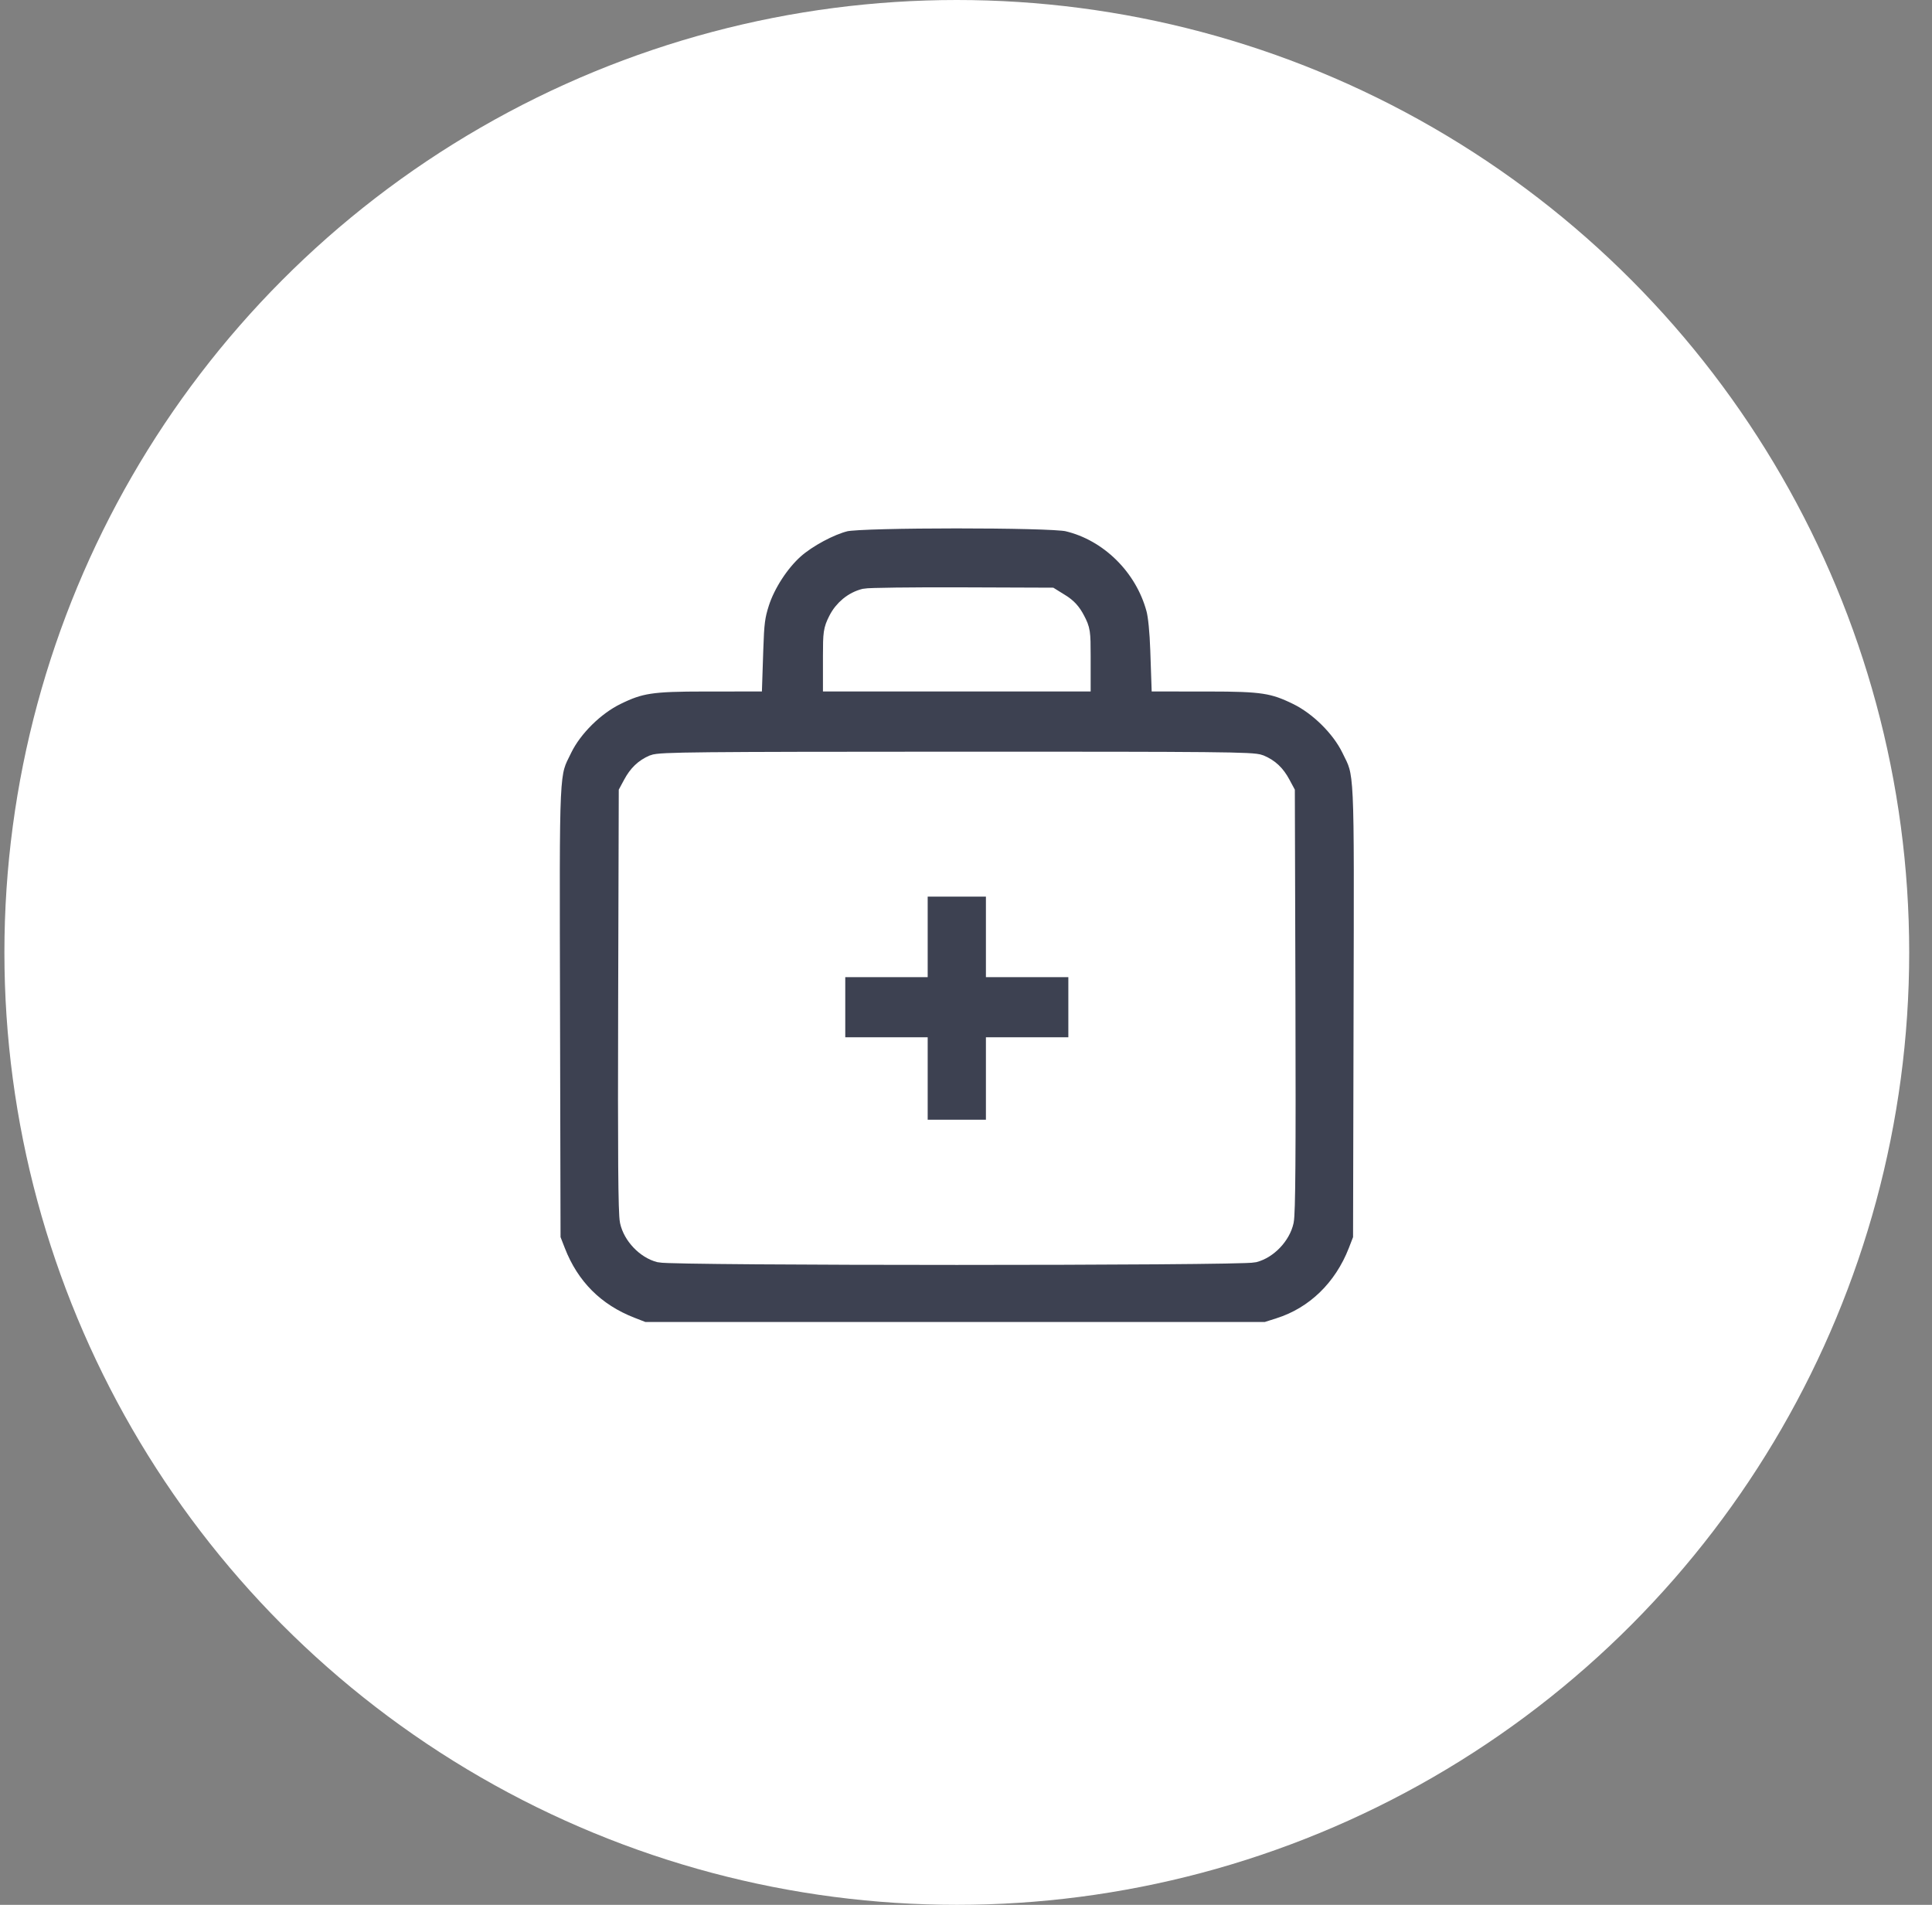
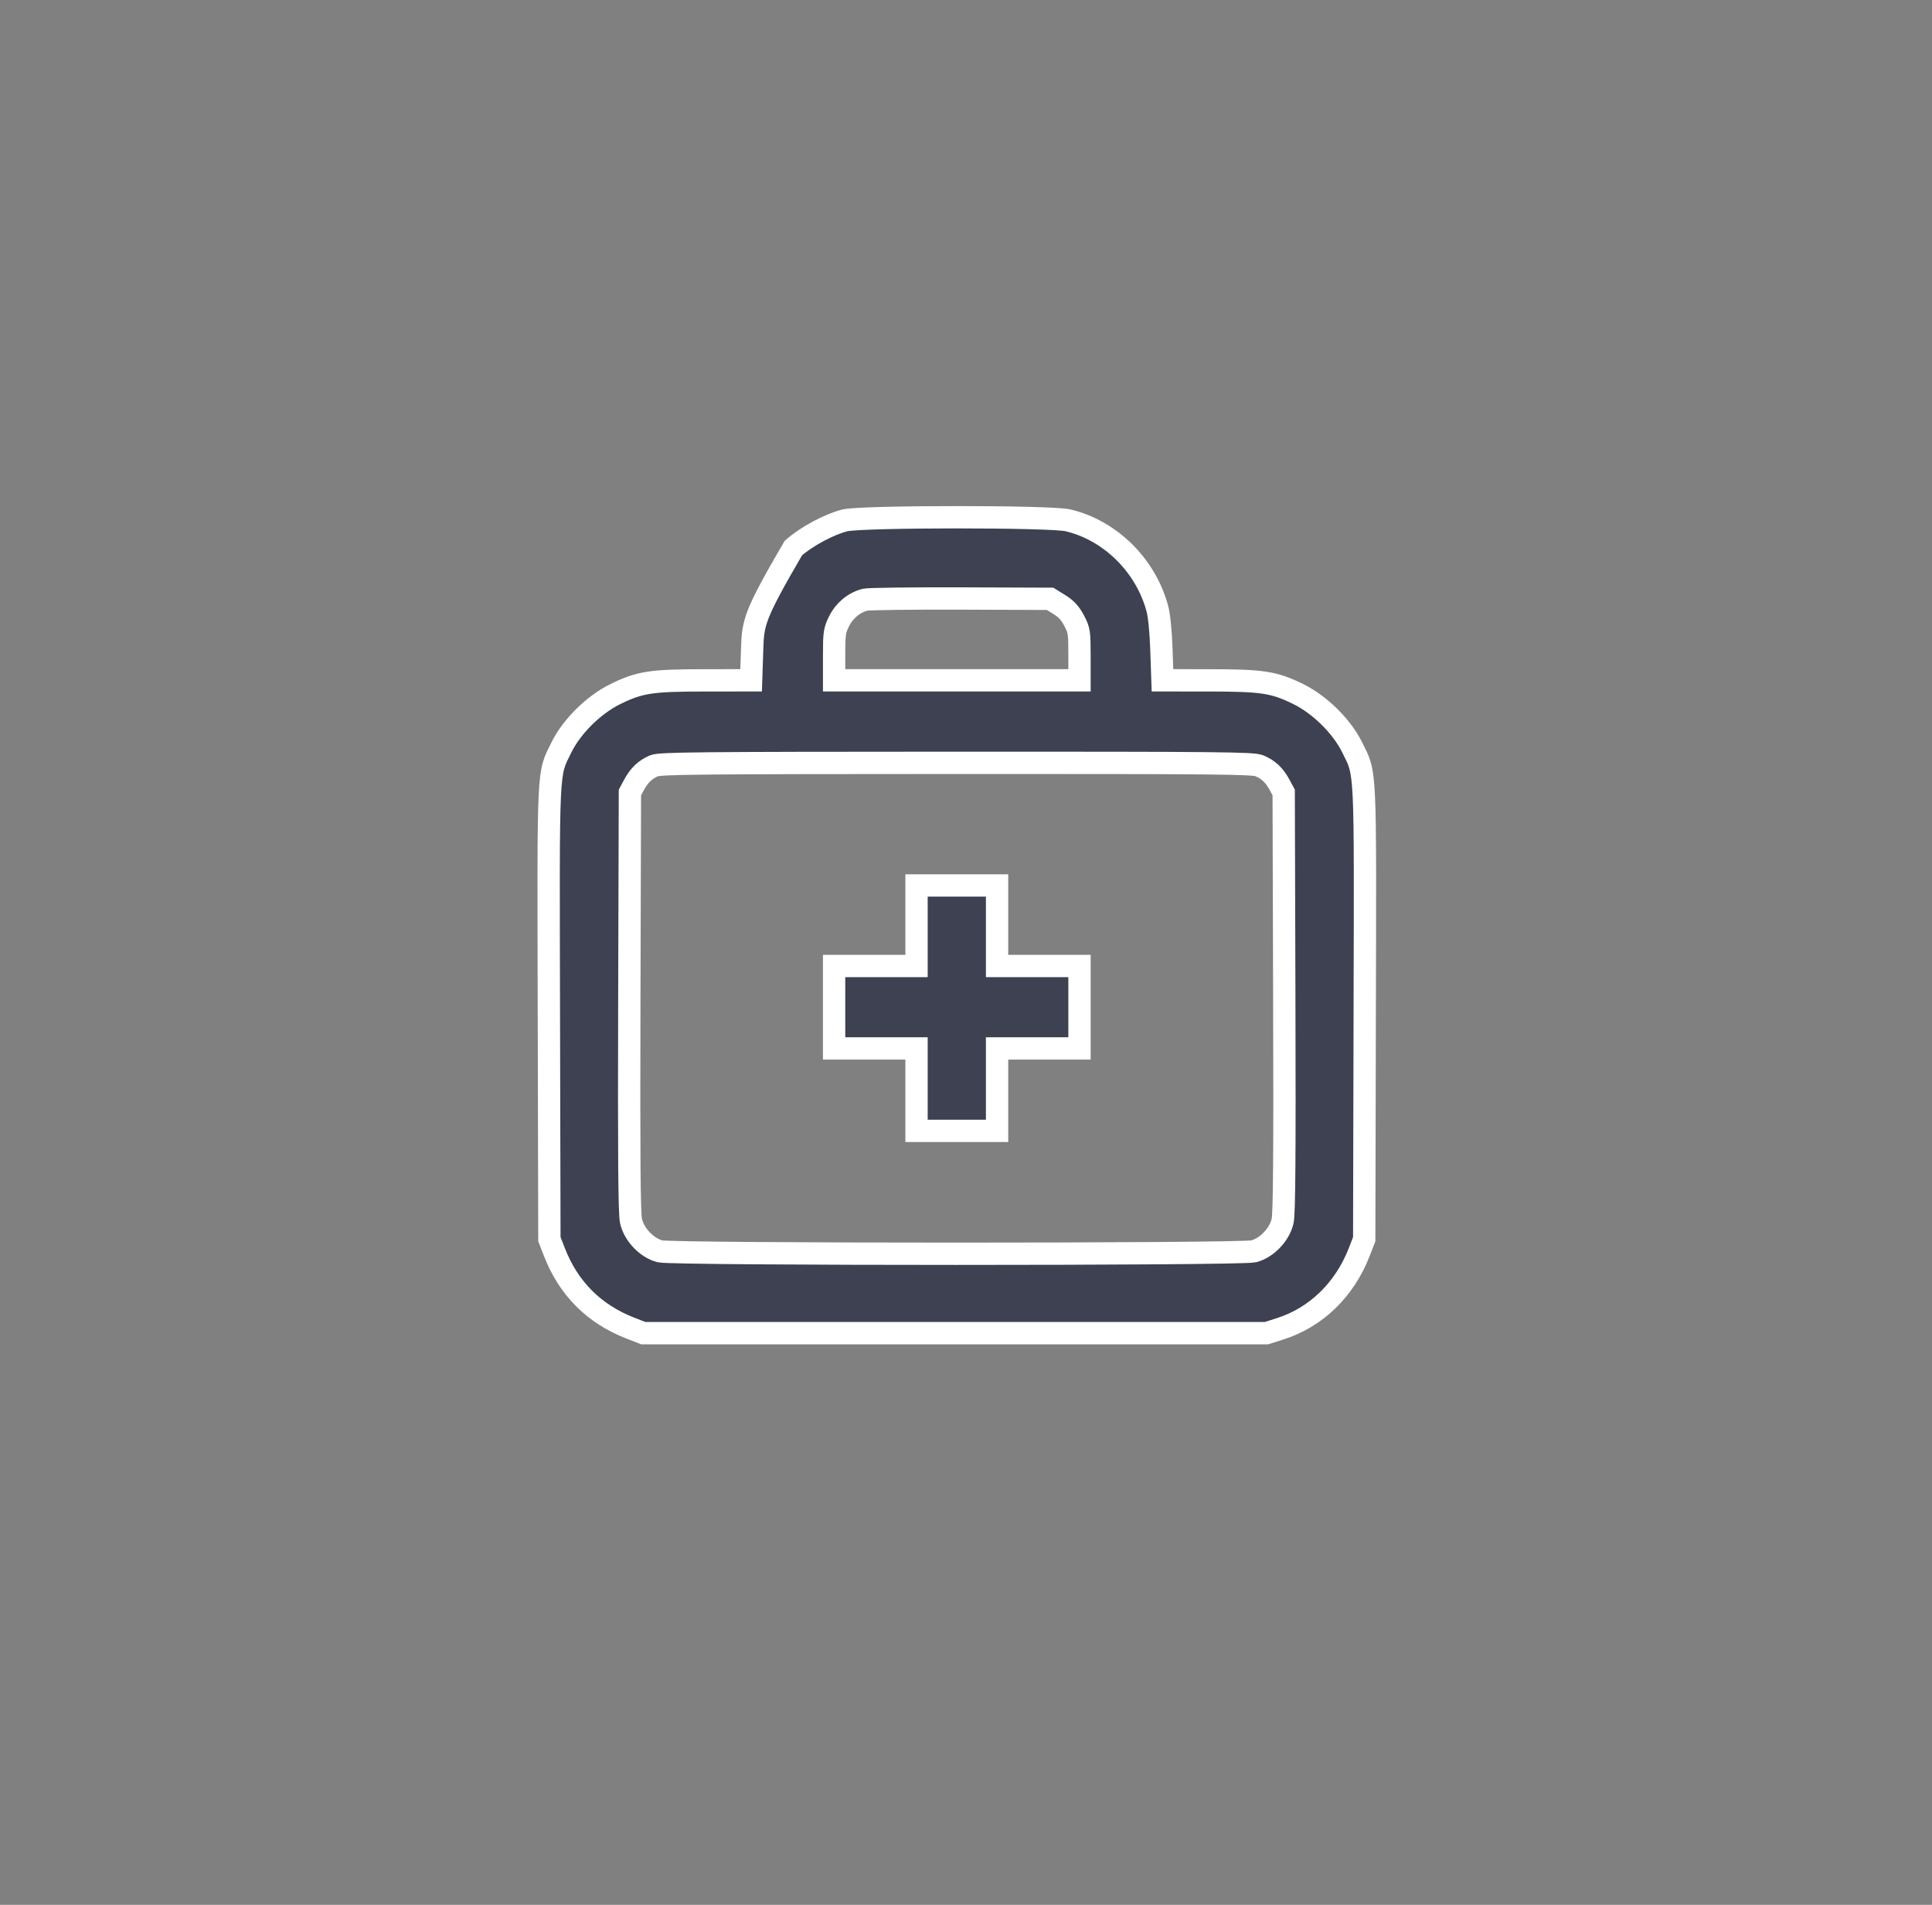
<svg xmlns="http://www.w3.org/2000/svg" width="71" height="70" viewBox="0 0 71 70" fill="none">
  <rect x="0" y="0" width="71" height="70" fill="#808080" stroke="none" />
-   <circle cx="35.162" cy="35" r="35" fill="white" />
-   <path fill-rule="evenodd" clip-rule="evenodd" d="M31.051 19.123C30.483 19.261 29.628 19.72 29.154 20.143C28.607 20.631 28.091 21.426 27.864 22.132C27.706 22.627 27.673 22.877 27.641 23.856L27.603 25.001L25.905 25.002C23.925 25.003 23.512 25.067 22.621 25.503C21.821 25.894 21.012 26.693 20.631 27.467C20.127 28.494 20.15 28.006 20.171 37.242L20.19 45.539L20.375 46.014C20.894 47.349 21.832 48.288 23.167 48.807L23.642 48.992H35.092H46.541L47.034 48.835C48.362 48.415 49.41 47.4 49.95 46.014L50.134 45.539L50.153 37.242C50.175 28.006 50.198 28.494 49.693 27.467C49.312 26.693 48.503 25.894 47.704 25.503C46.812 25.067 46.399 25.003 44.419 25.002L42.72 25.001L42.682 23.891C42.659 23.205 42.601 22.62 42.53 22.359C42.103 20.774 40.797 19.487 39.245 19.121C38.601 18.969 31.68 18.971 31.051 19.123ZM38.934 22.219C39.184 22.373 39.331 22.534 39.474 22.808C39.66 23.164 39.671 23.236 39.671 24.093V25.001H35.162H30.653V24.099C30.653 23.267 30.667 23.168 30.838 22.826C31.035 22.43 31.391 22.138 31.797 22.038C31.923 22.008 33.504 21.988 35.309 21.994L38.591 22.006L38.934 22.219ZM46.278 28.14C46.612 28.279 46.833 28.487 47.023 28.841L47.175 29.123L47.197 36.803C47.213 42.457 47.197 44.583 47.137 44.863C47.028 45.366 46.556 45.862 46.068 45.985C45.596 46.104 24.729 46.104 24.257 45.985C23.768 45.862 23.296 45.366 23.188 44.863C23.127 44.583 23.111 42.457 23.127 36.803L23.149 29.123L23.301 28.841C23.488 28.494 23.709 28.282 24.03 28.143C24.247 28.049 25.597 28.036 35.147 28.033C44.803 28.031 46.046 28.043 46.278 28.14ZM33.682 34.019V35.499H32.168H30.653V37.014V38.529H32.168H33.682V40.044V41.558H35.162H36.642V40.044V38.529H38.157H39.671V37.014V35.499H38.157H36.642V34.019V32.54H35.162H33.682V34.019Z" fill="#3D4151" stroke="white" stroke-width="0.82" />
+   <path fill-rule="evenodd" clip-rule="evenodd" d="M31.051 19.123C30.483 19.261 29.628 19.72 29.154 20.143C27.706 22.627 27.673 22.877 27.641 23.856L27.603 25.001L25.905 25.002C23.925 25.003 23.512 25.067 22.621 25.503C21.821 25.894 21.012 26.693 20.631 27.467C20.127 28.494 20.15 28.006 20.171 37.242L20.19 45.539L20.375 46.014C20.894 47.349 21.832 48.288 23.167 48.807L23.642 48.992H35.092H46.541L47.034 48.835C48.362 48.415 49.41 47.4 49.95 46.014L50.134 45.539L50.153 37.242C50.175 28.006 50.198 28.494 49.693 27.467C49.312 26.693 48.503 25.894 47.704 25.503C46.812 25.067 46.399 25.003 44.419 25.002L42.72 25.001L42.682 23.891C42.659 23.205 42.601 22.62 42.53 22.359C42.103 20.774 40.797 19.487 39.245 19.121C38.601 18.969 31.68 18.971 31.051 19.123ZM38.934 22.219C39.184 22.373 39.331 22.534 39.474 22.808C39.66 23.164 39.671 23.236 39.671 24.093V25.001H35.162H30.653V24.099C30.653 23.267 30.667 23.168 30.838 22.826C31.035 22.43 31.391 22.138 31.797 22.038C31.923 22.008 33.504 21.988 35.309 21.994L38.591 22.006L38.934 22.219ZM46.278 28.14C46.612 28.279 46.833 28.487 47.023 28.841L47.175 29.123L47.197 36.803C47.213 42.457 47.197 44.583 47.137 44.863C47.028 45.366 46.556 45.862 46.068 45.985C45.596 46.104 24.729 46.104 24.257 45.985C23.768 45.862 23.296 45.366 23.188 44.863C23.127 44.583 23.111 42.457 23.127 36.803L23.149 29.123L23.301 28.841C23.488 28.494 23.709 28.282 24.03 28.143C24.247 28.049 25.597 28.036 35.147 28.033C44.803 28.031 46.046 28.043 46.278 28.14ZM33.682 34.019V35.499H32.168H30.653V37.014V38.529H32.168H33.682V40.044V41.558H35.162H36.642V40.044V38.529H38.157H39.671V37.014V35.499H38.157H36.642V34.019V32.54H35.162H33.682V34.019Z" fill="#3D4151" stroke="white" stroke-width="0.82" />
</svg>